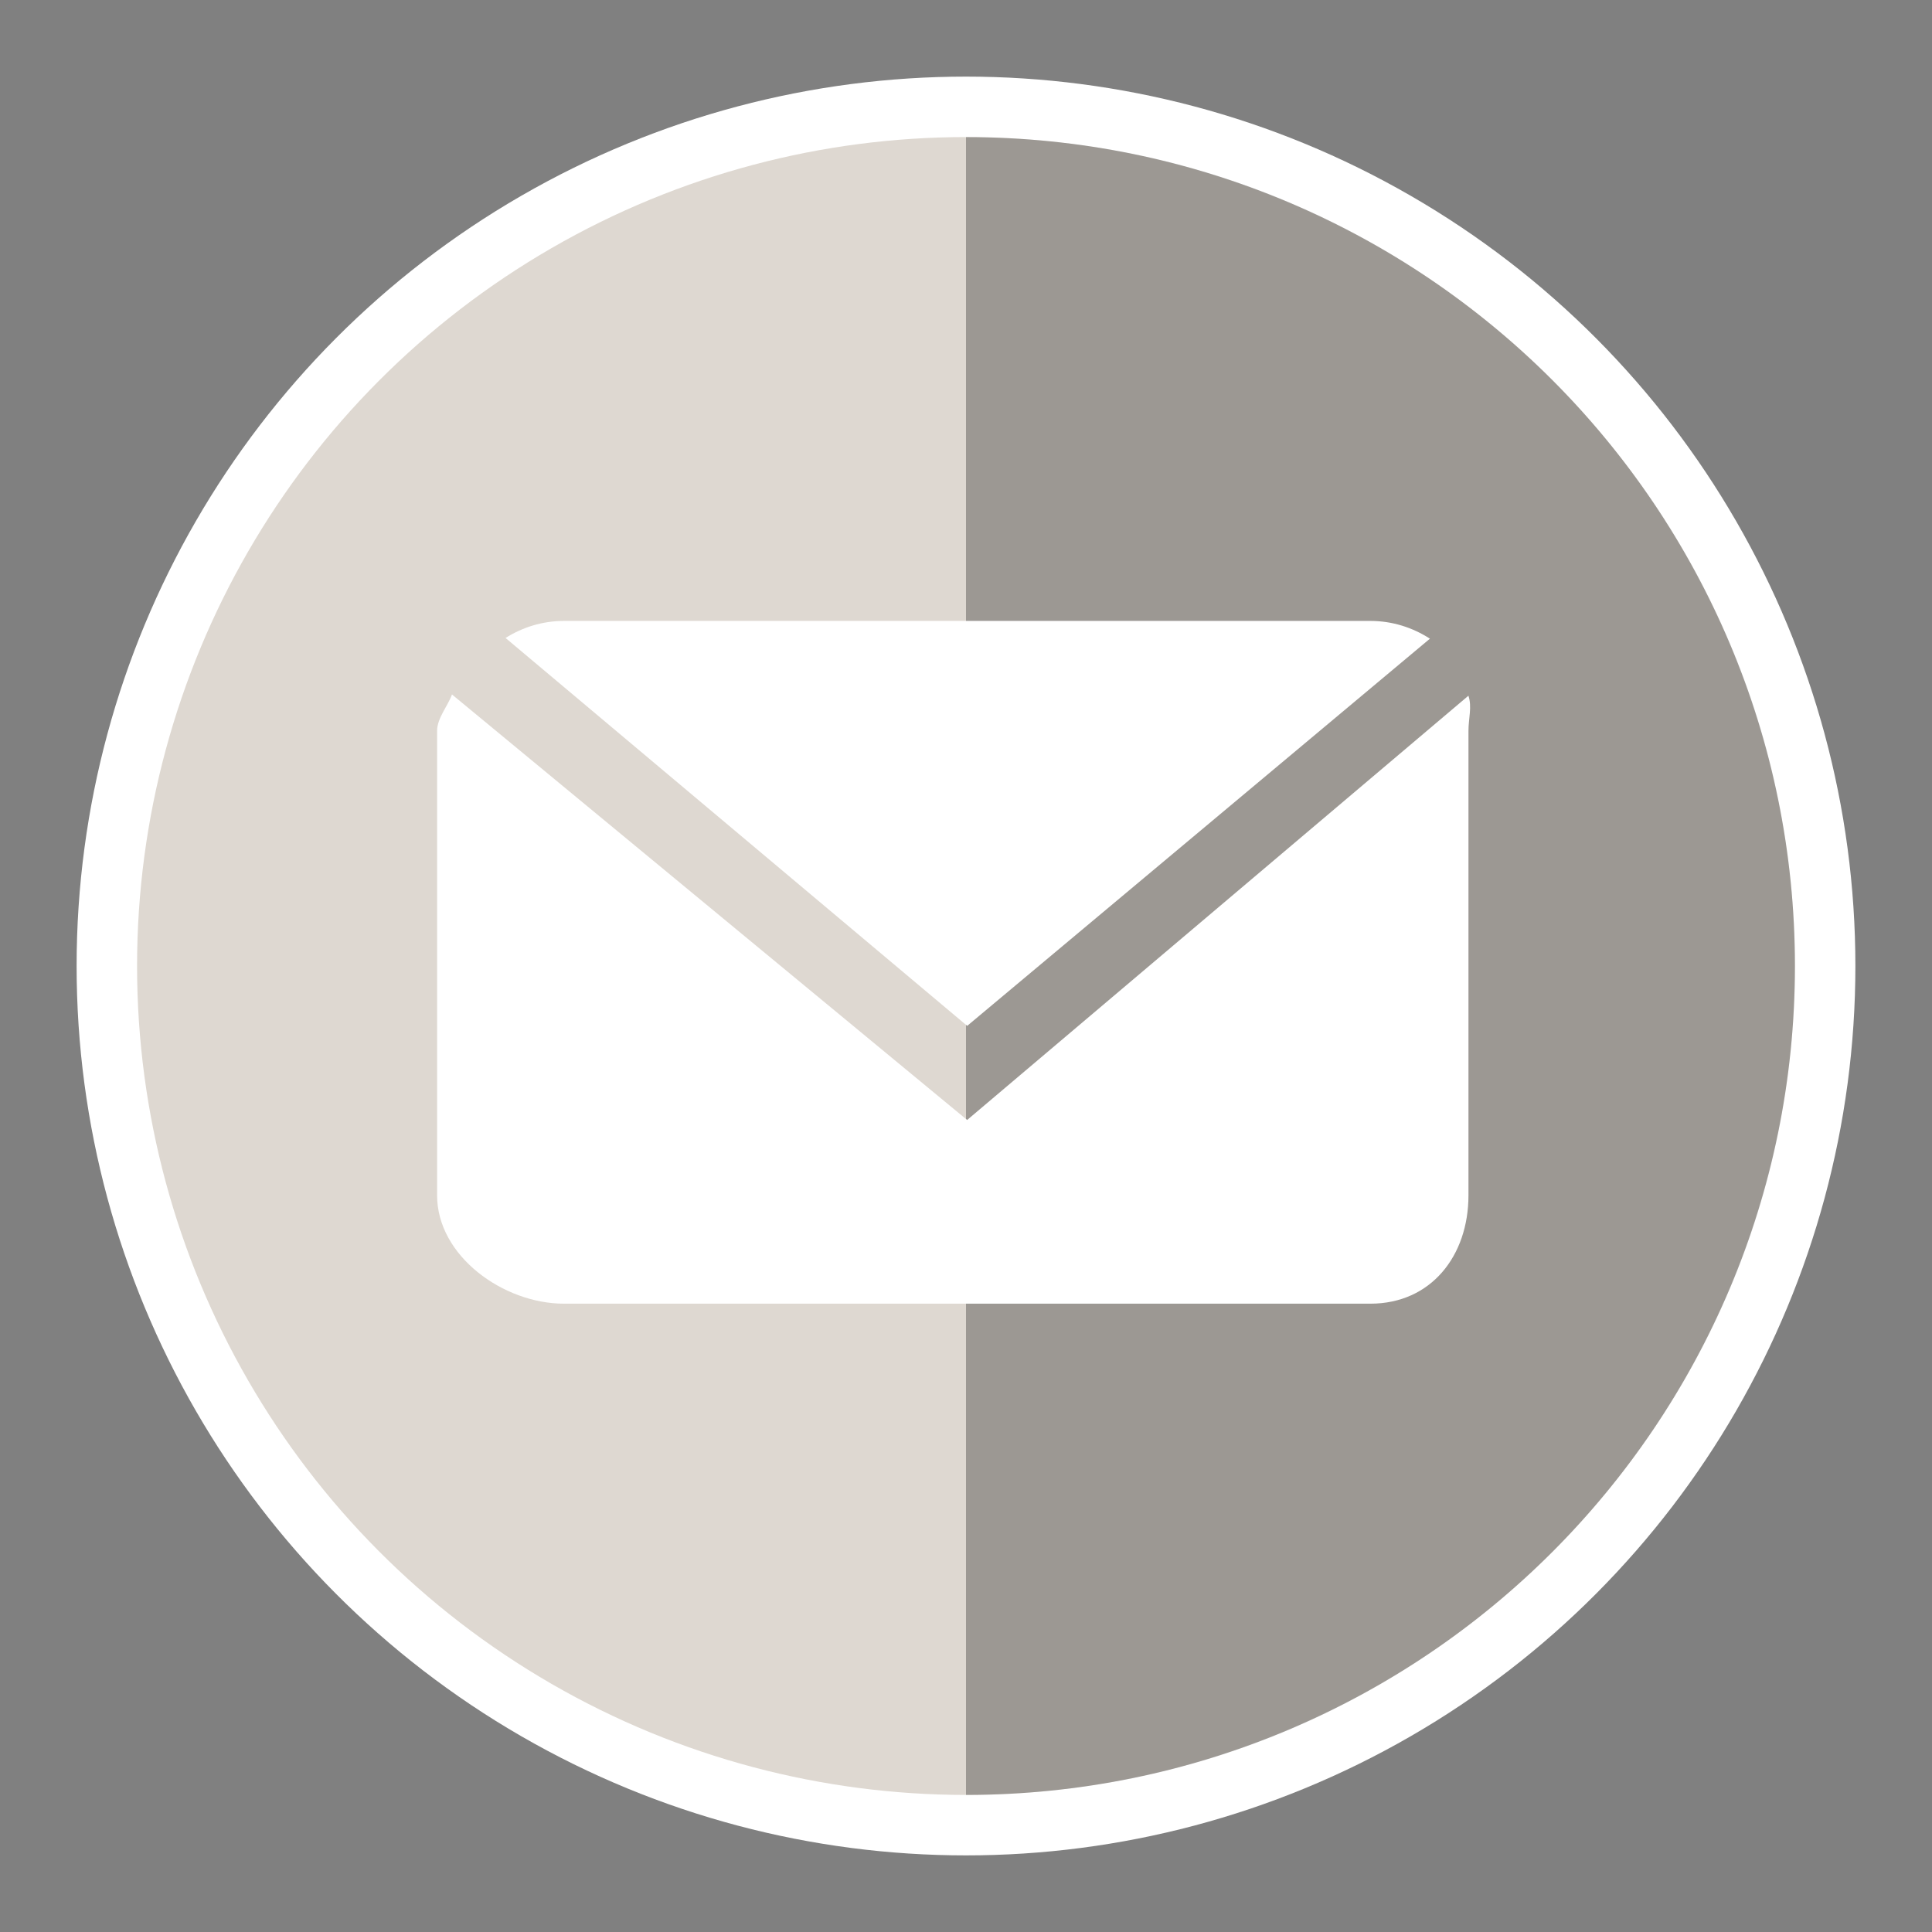
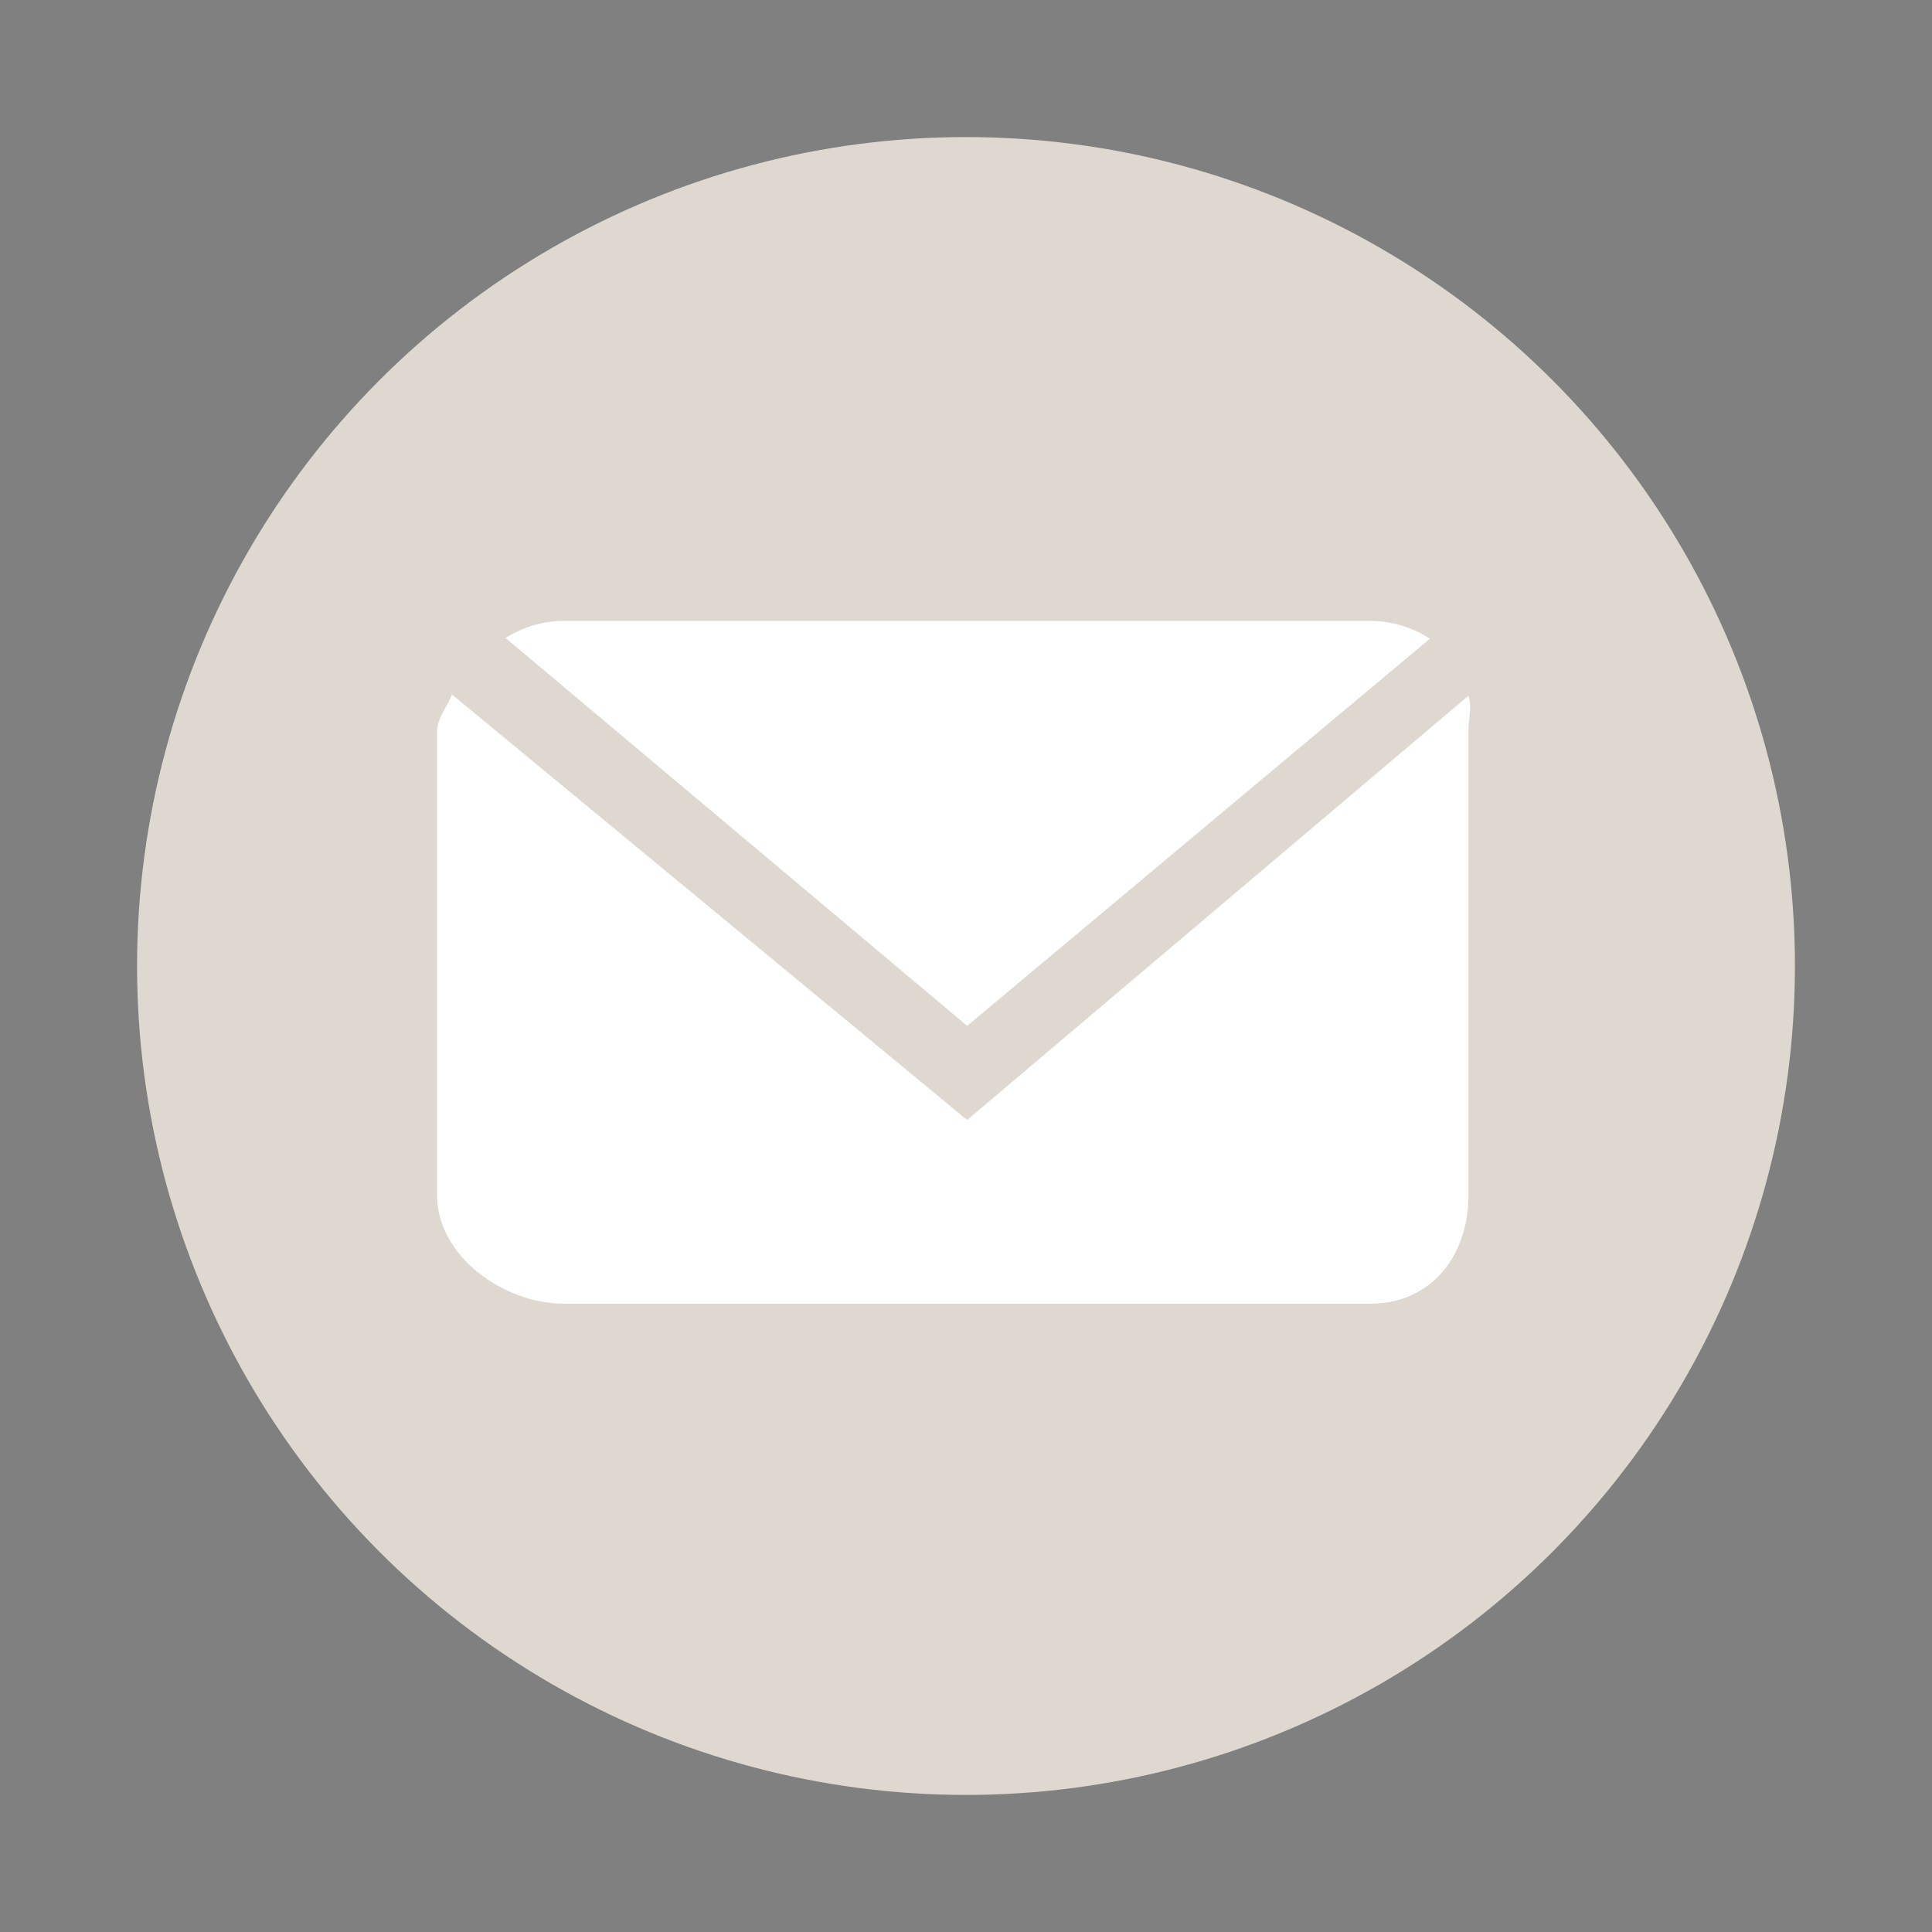
<svg xmlns="http://www.w3.org/2000/svg" version="1.1" id="Layer_1" x="0px" y="0px" width="133px" height="133px" viewBox="0 0 133 133" enable-background="new 0 0 133 133" xml:space="preserve">
  <rect x="0" y="0" width="133" height="133" fill="#808080" stroke="none" />
  <g>
-     <circle fill="#FFFFFF" cx="66.5" cy="66.5" r="61.226" />
    <g>
      <g>
        <circle fill="#DED8D1" cx="66.5" cy="66.5" r="57.064" />
-         <path opacity="0.3" d="M66.5,9.438c31.516,0,57.064,25.547,57.064,57.063S98.016,123.564,66.5,123.564" />
      </g>
      <path fill="#FFFFFF" d="M66.578,77.1L31.114,47.807c-0.276,0.783-1.024,1.625-1.024,2.504v31.977c0,4.172,4.56,7.458,8.731,7.458    h55.518c4.169,0,6.751-3.286,6.751-7.458V50.311c0-0.846,0.255-1.656-0.003-2.418L66.578,77.1z" />
      <path fill="#FFFFFF" d="M66.582,70.621l31.854-26.654c-1.181-0.764-2.587-1.222-4.097-1.222H38.821    c-1.479,0-2.853,0.438-4.019,1.173L66.582,70.621z" />
    </g>
  </g>
</svg>